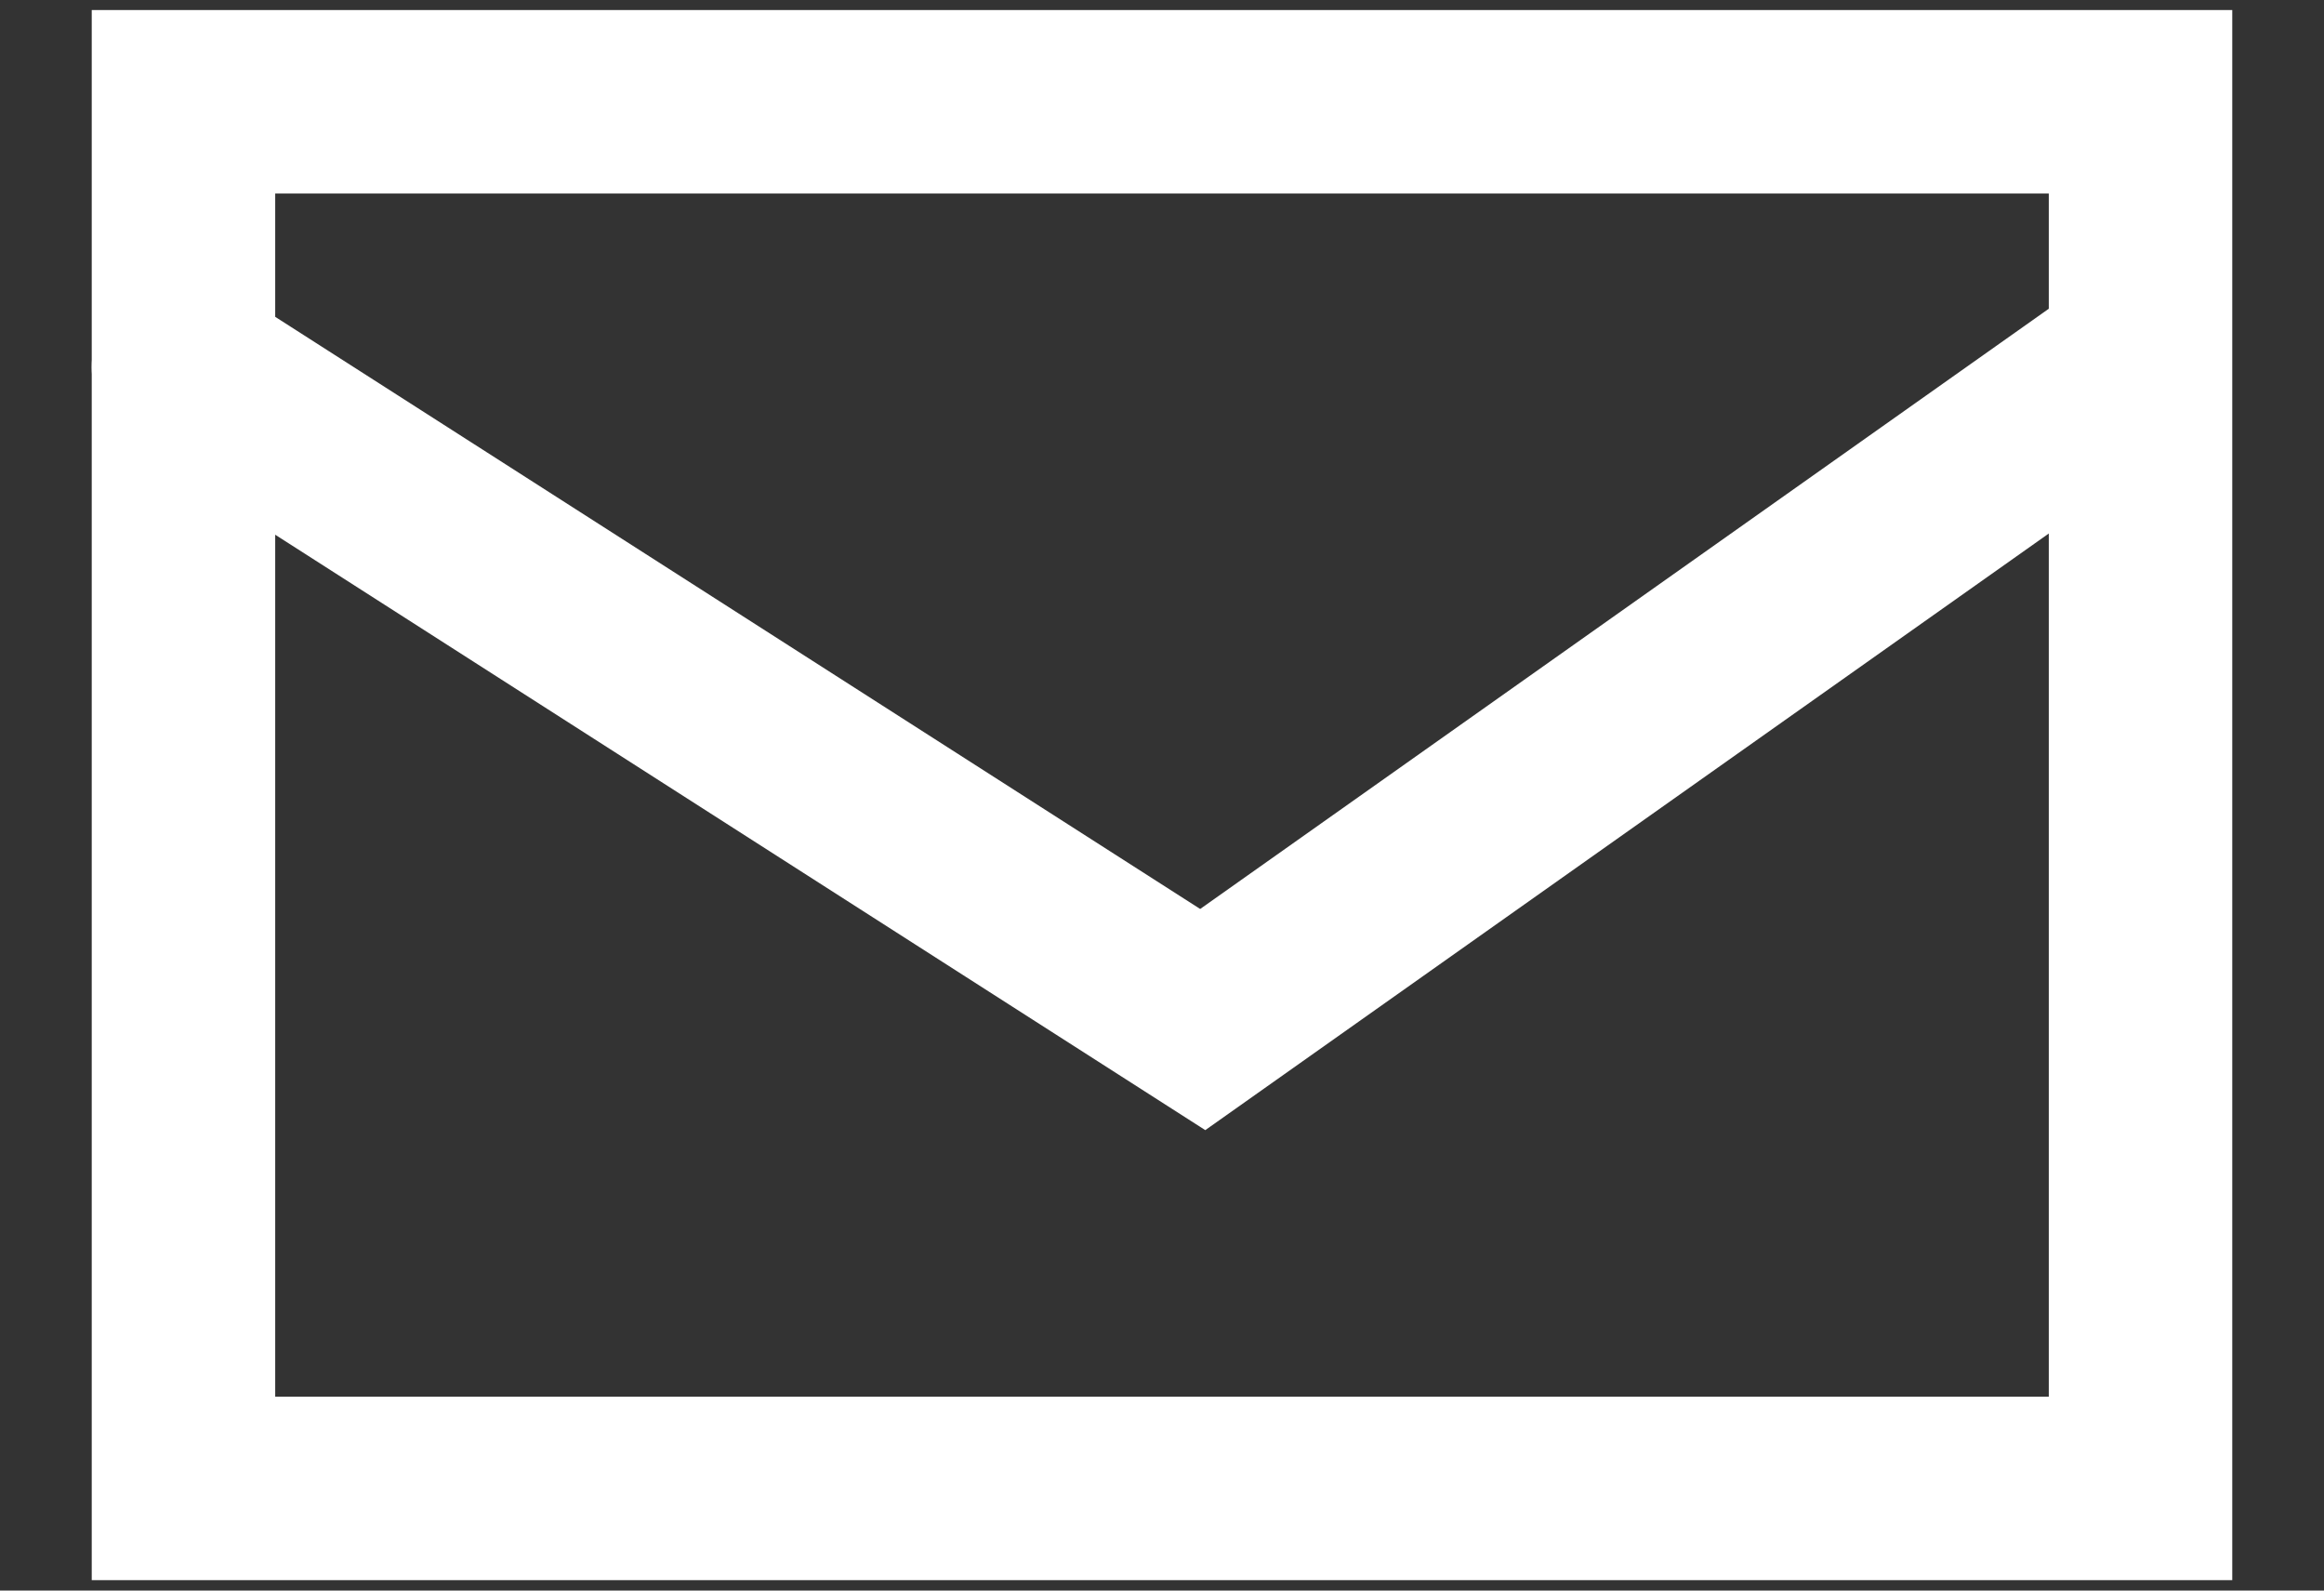
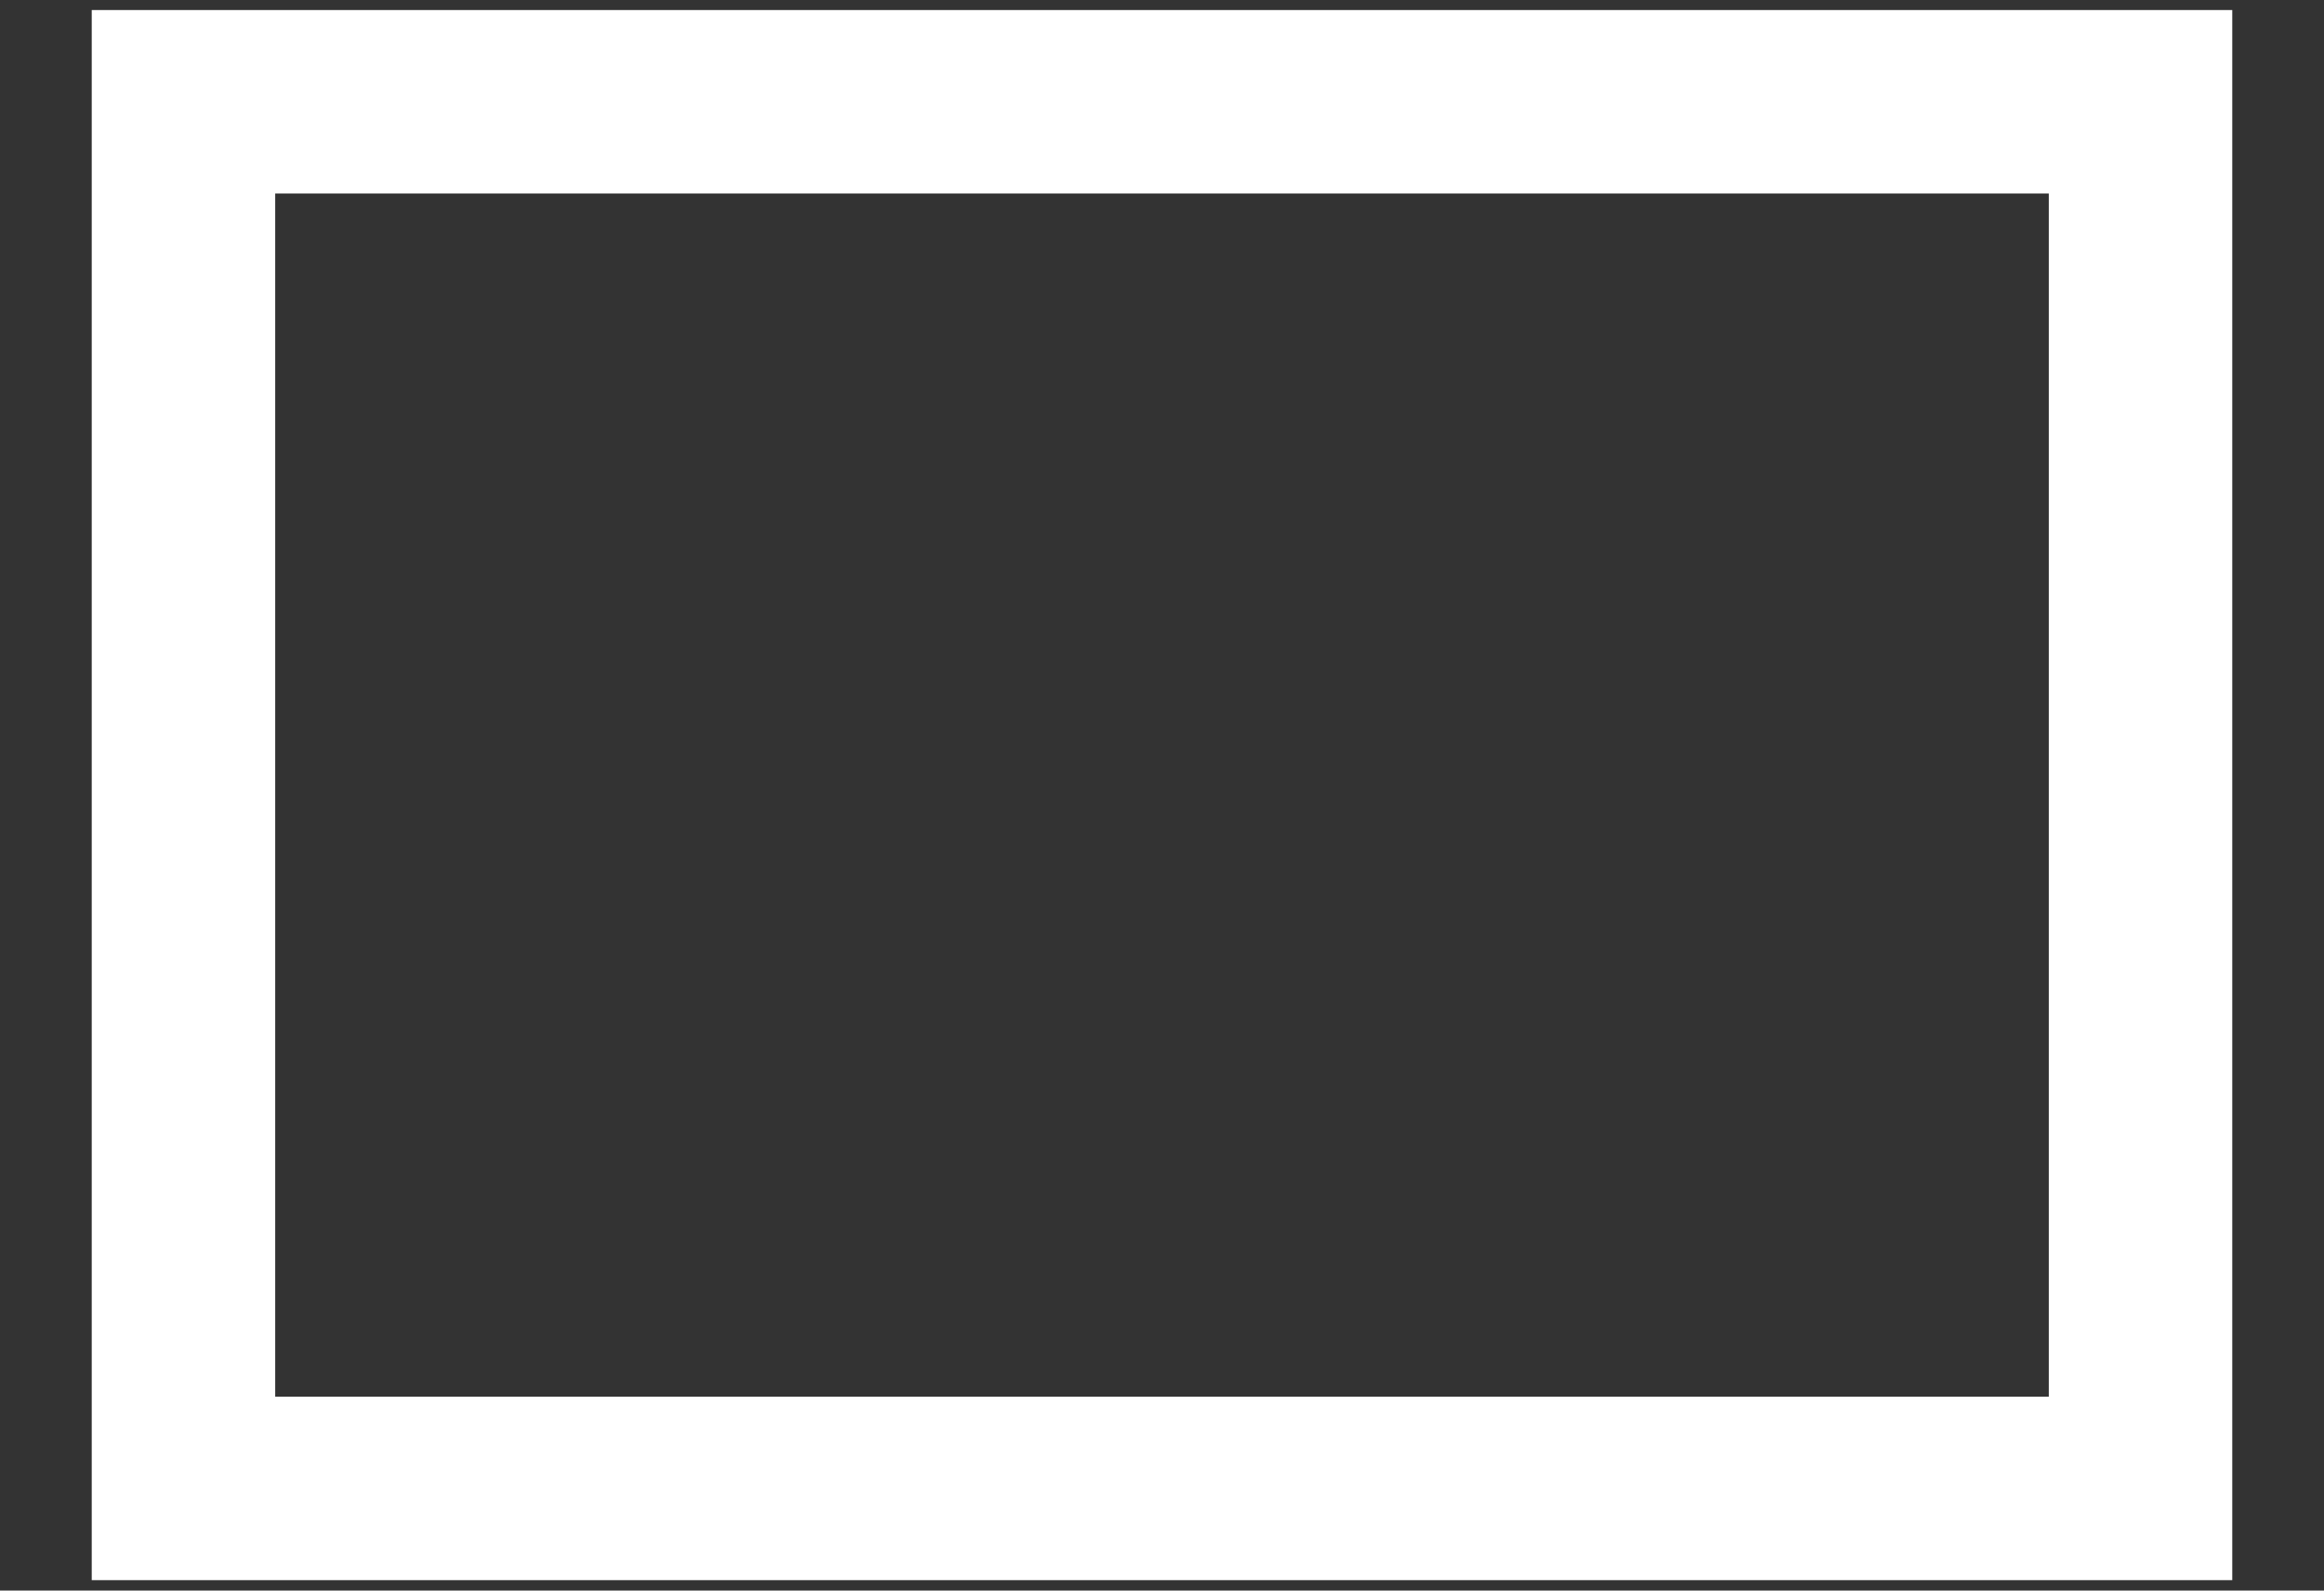
<svg xmlns="http://www.w3.org/2000/svg" width="19" height="13" viewBox="0 0 19 13" fill="none">
  <rect x="0" y="0" width="19" height="13" fill="#333333" stroke="none" />
  <rect x="1.5" y="0.832" width="16" height="11.333" stroke="white" stroke-width="1.5" stroke-linecap="round" />
-   <path d="M1.5 3L9.833 8.333L17.375 3" stroke="white" stroke-width="1.5" stroke-linecap="round" />
</svg>